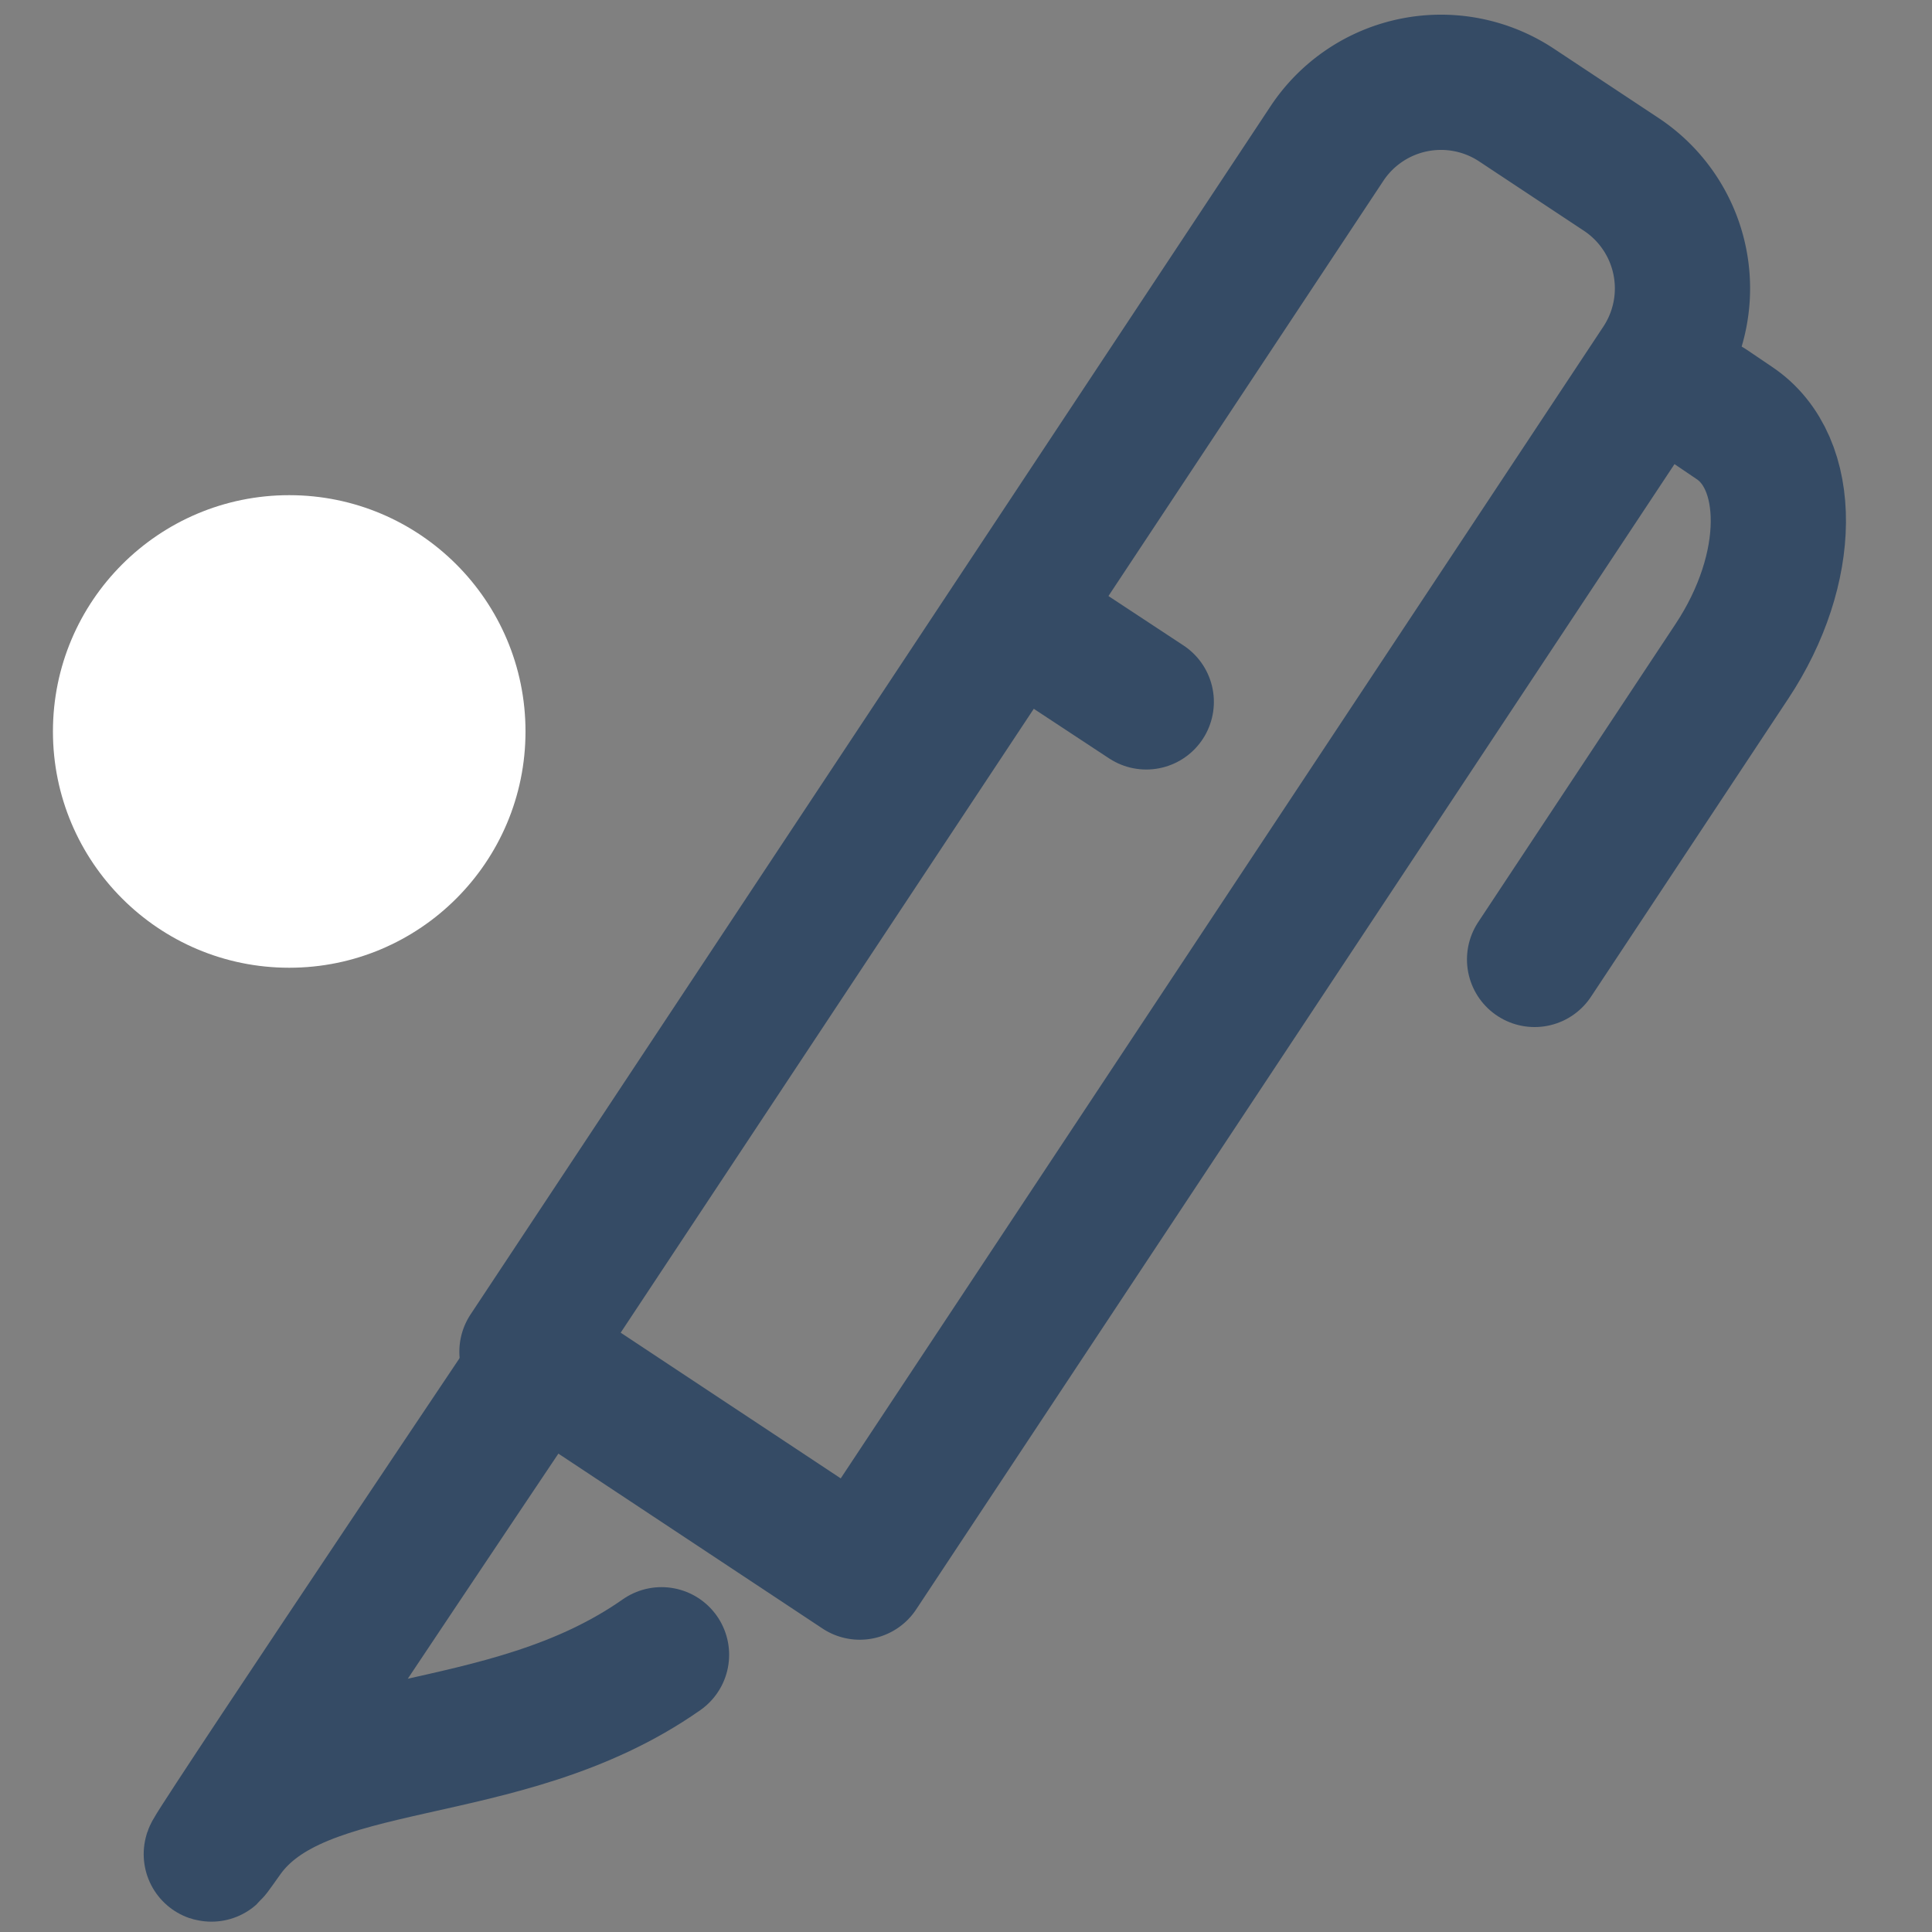
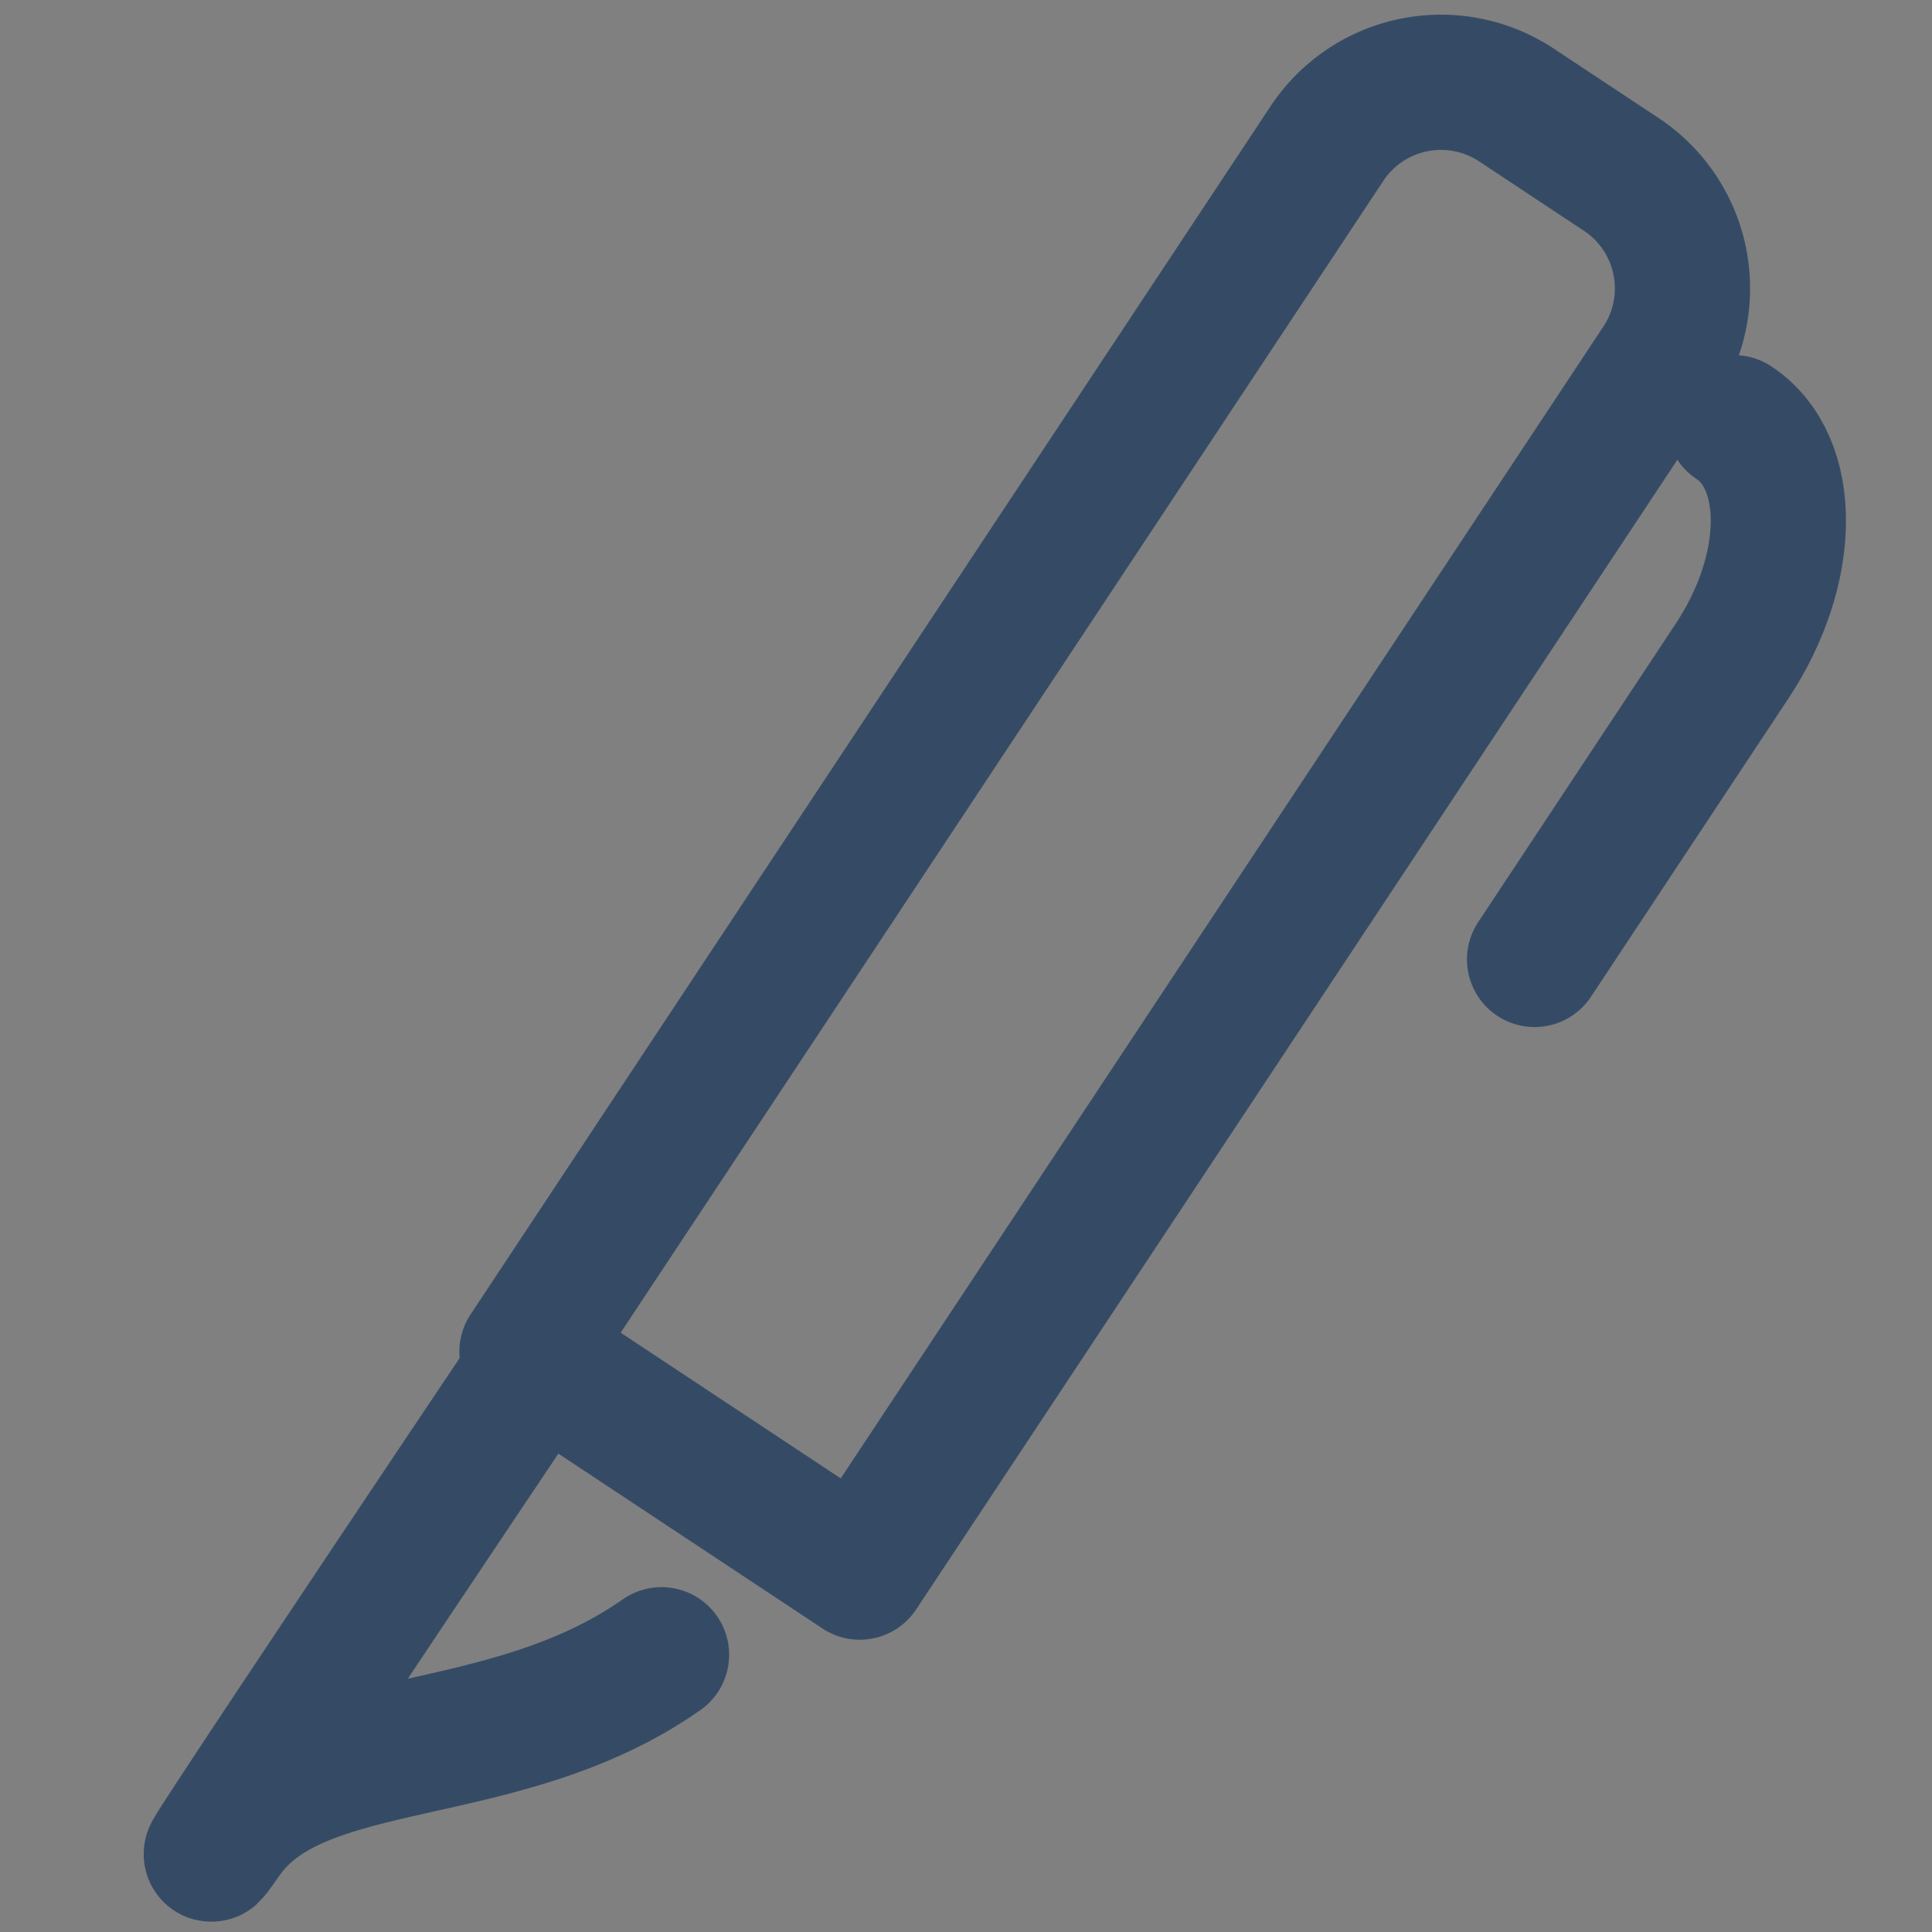
<svg xmlns="http://www.w3.org/2000/svg" id="Calque_1" data-name="Calque 1" width="100" height="100" viewBox="0 0 100 100">
  <rect x="0" y="0" width="100" height="100" fill="#808080" stroke="none" />
  <defs>
    <style>.cls-1{fill:#fff;}.cls-2{fill:none;stroke:#354b65;stroke-linecap:round;stroke-linejoin:round;stroke-width:7px;}</style>
  </defs>
  <title>stylo</title>
-   <circle class="cls-1" cx="14.97" cy="37.86" r="12.23" />
  <path class="cls-2" d="M55.29.41h6.5a7.08,7.08,0,0,1,7.08,7.08v75a0,0,0,0,1,0,0H48.21a0,0,0,0,1,0,0v-75A7.08,7.08,0,0,1,55.29.41Z" transform="translate(32.62 -25.43) rotate(33.51)" />
  <path class="cls-2" d="M34.24,85.65C26,91.43,15.55,89.5,11.65,95c-4.68,6.64,15.21-23,15.21-23" />
-   <line class="cls-2" x1="52.83" y1="32.05" x2="59.33" y2="36.33" />
-   <path class="cls-2" d="M79.43,49.66,89.65,34.22c3.16-4.77,3.2-10.29.1-12.34L88.45,21" />
+   <path class="cls-2" d="M79.43,49.66,89.65,34.22c3.16-4.77,3.2-10.29.1-12.34" />
</svg>